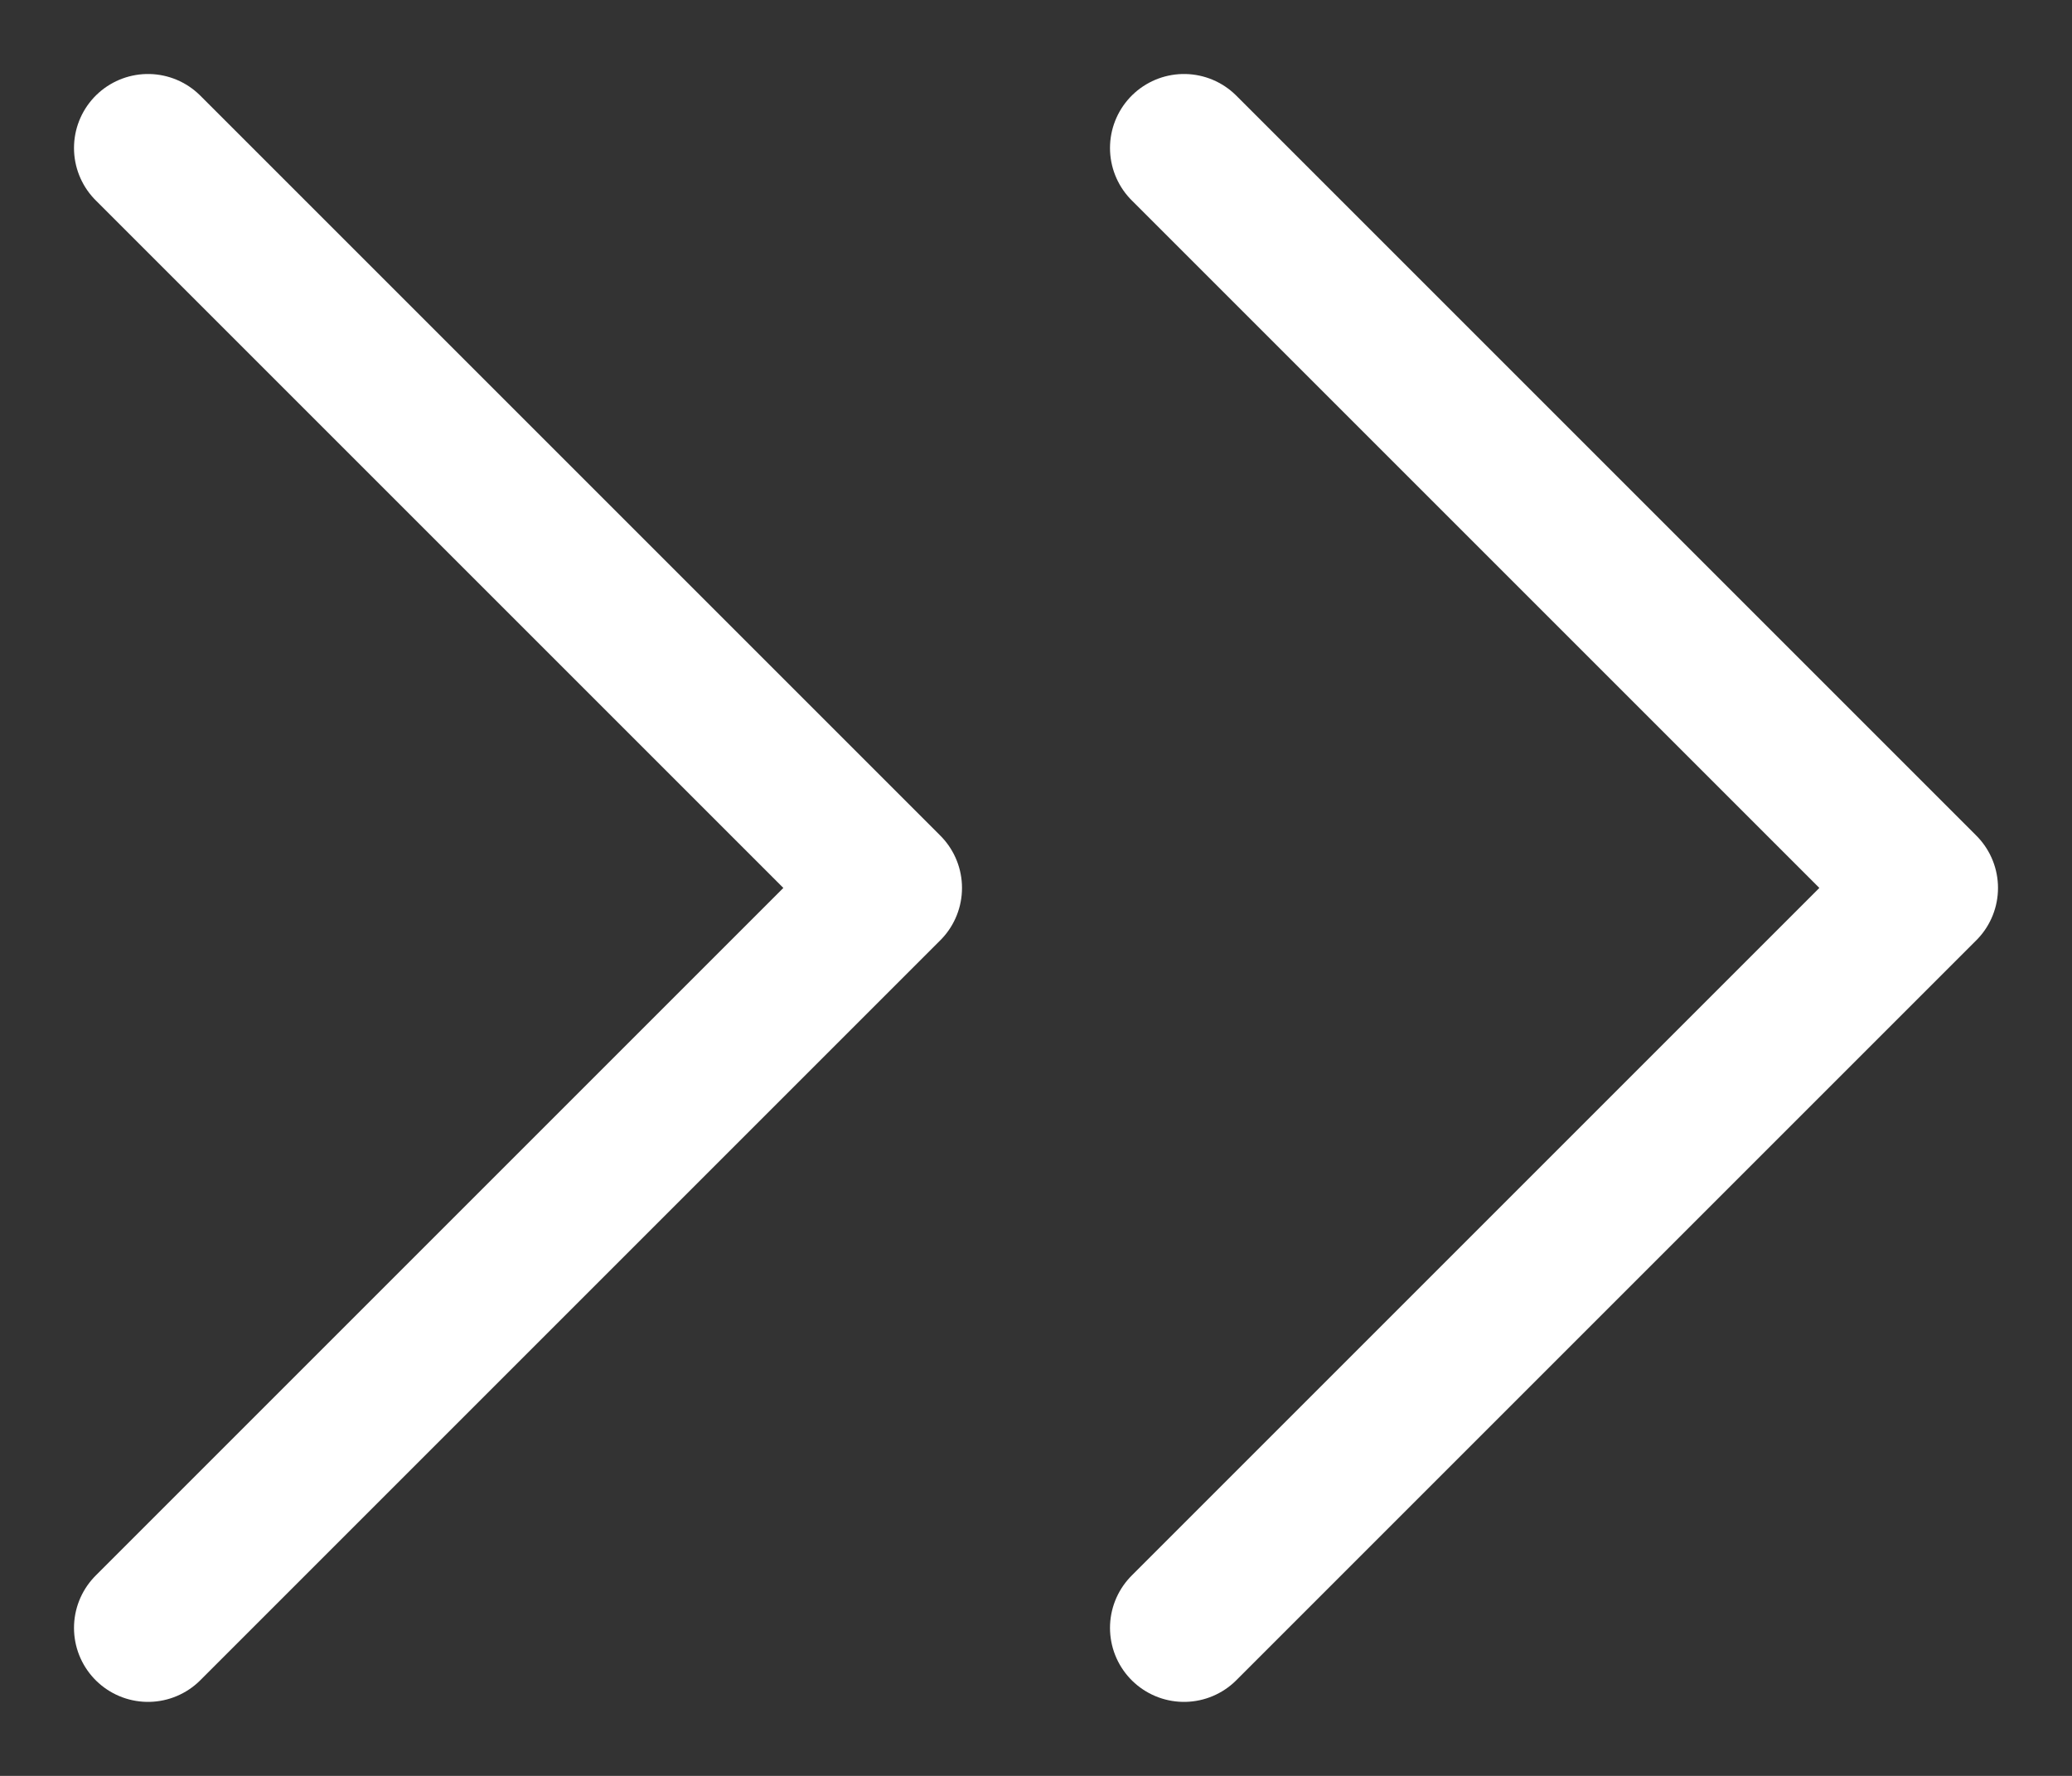
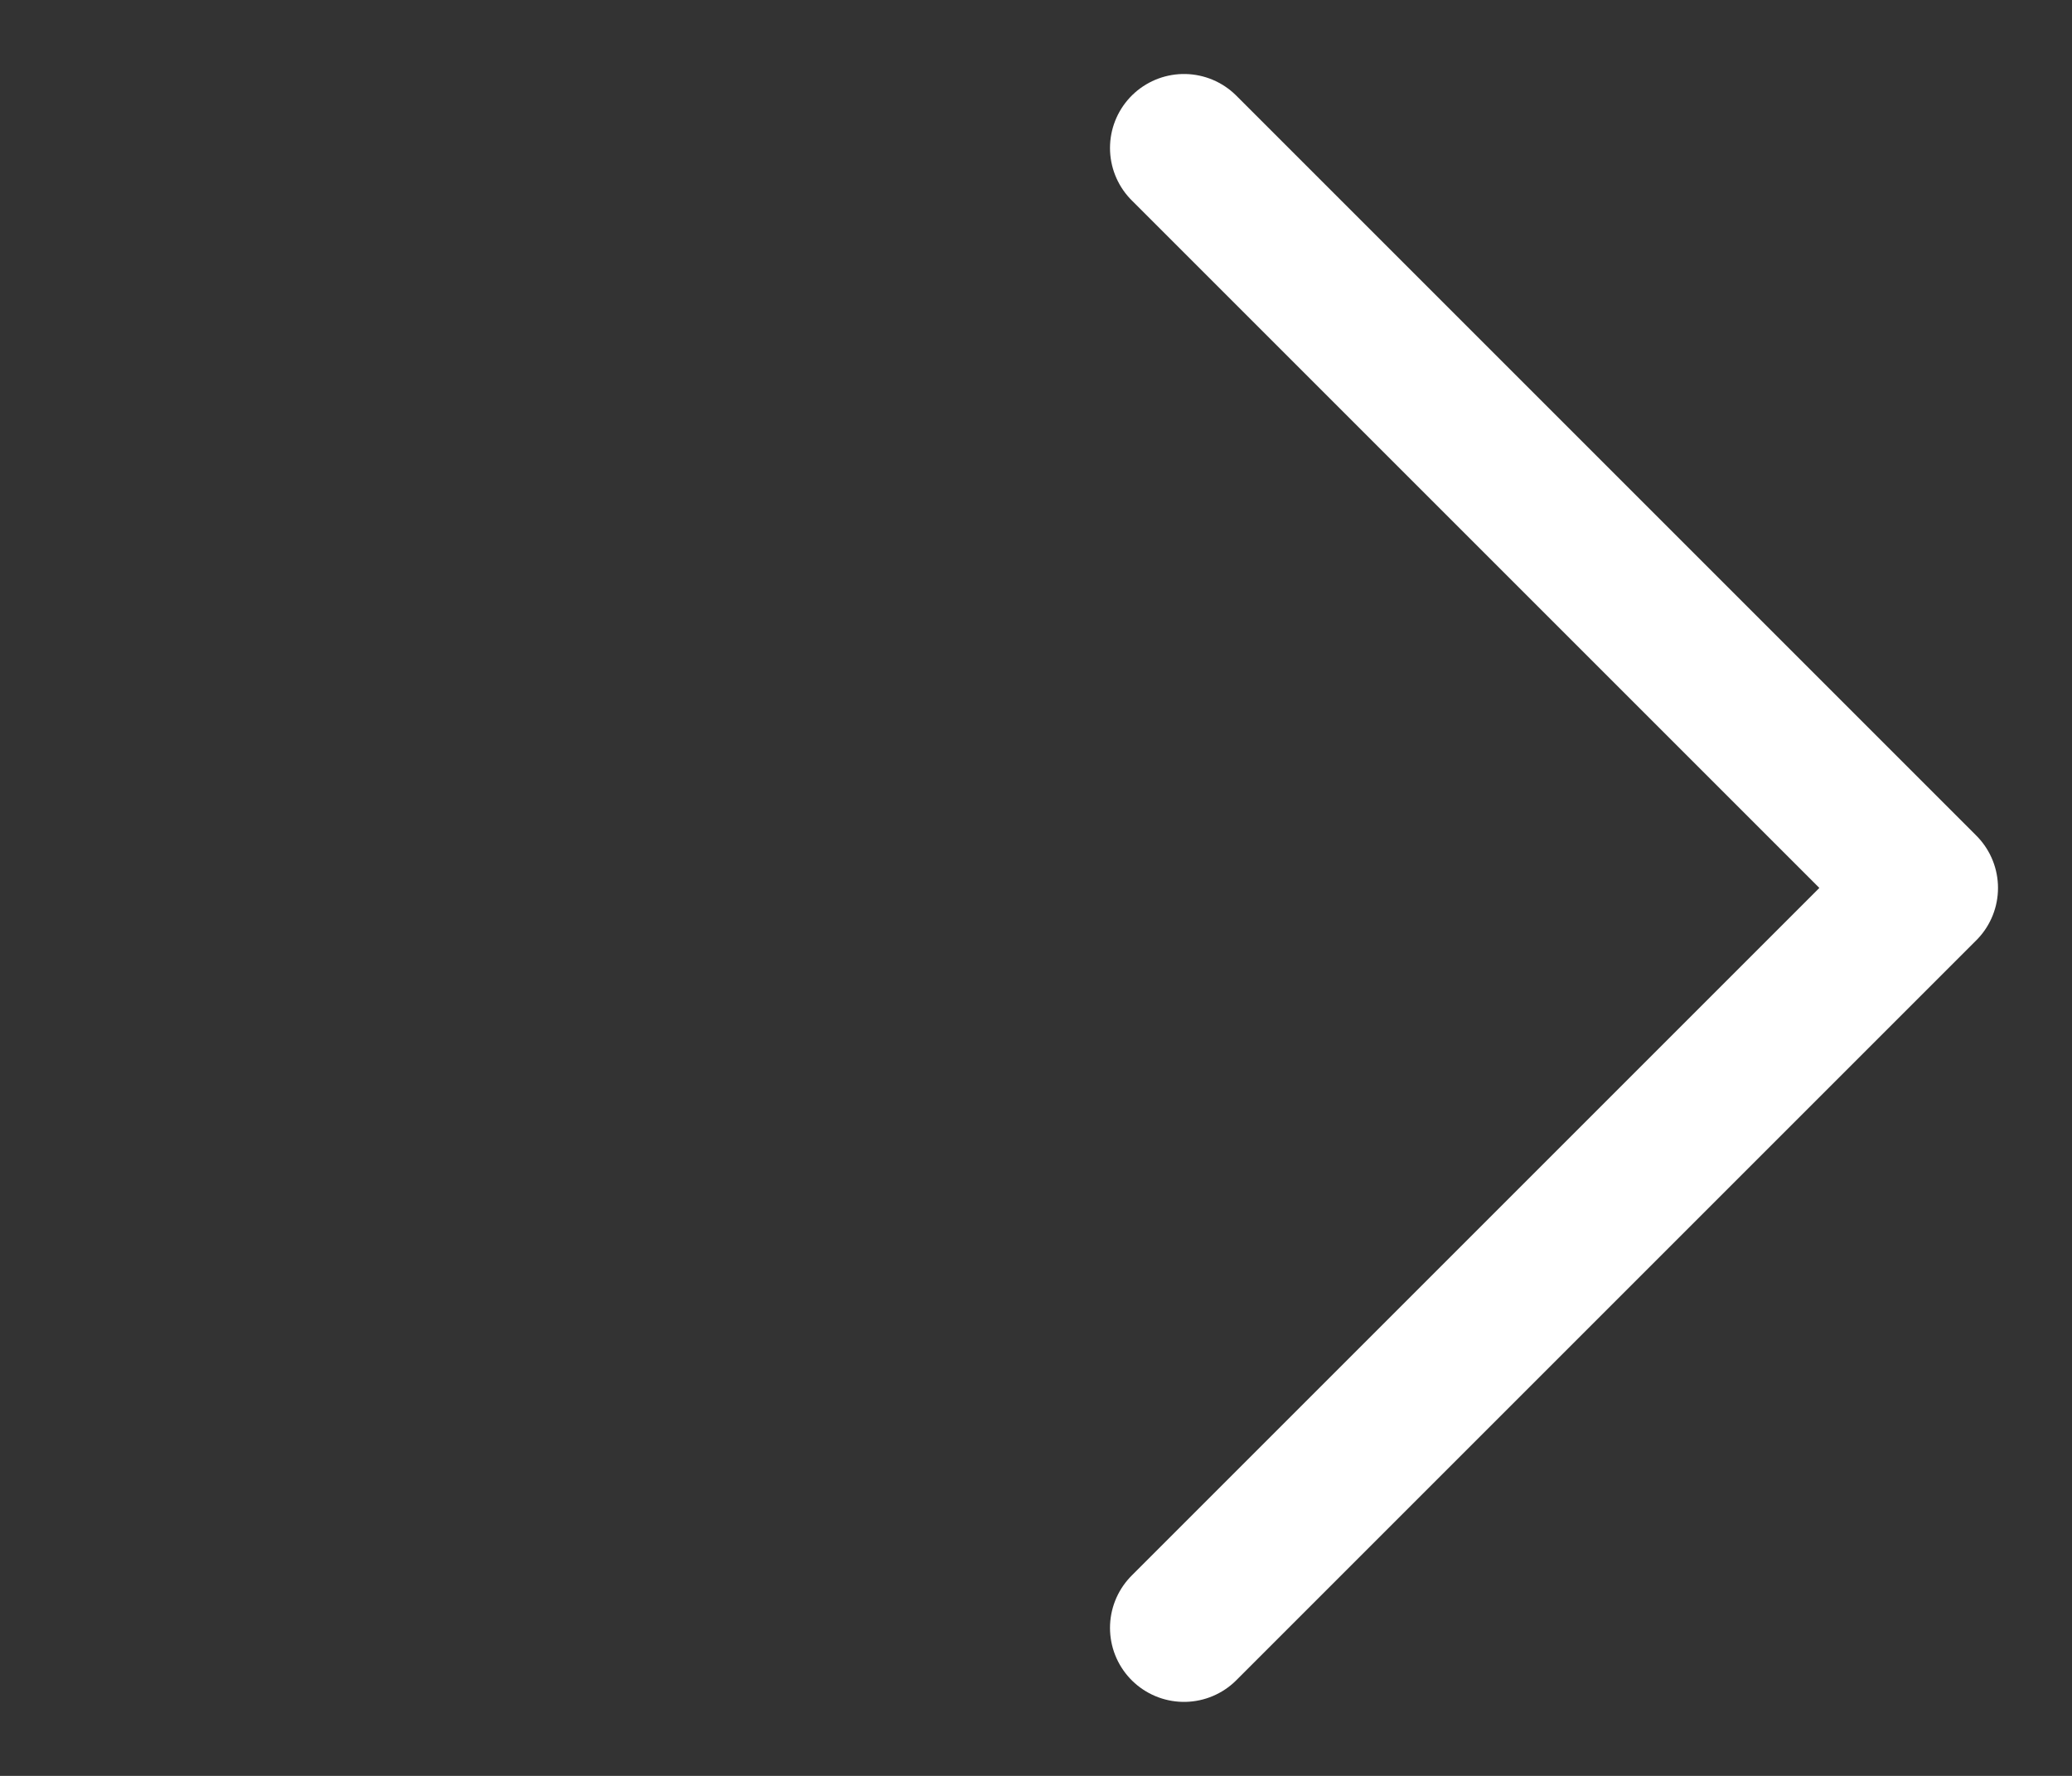
<svg xmlns="http://www.w3.org/2000/svg" width="14" height="12" viewBox="0 0 14 12" fill="none">
  <rect x="0" y="0" width="14" height="12" fill="#333333" stroke="none" />
  <path d="M8 11L13 6L8 1" stroke="white" stroke-linecap="round" stroke-linejoin="round" />
-   <path d="M1 11L6 6L1 1" stroke="white" stroke-linecap="round" stroke-linejoin="round" />
</svg>